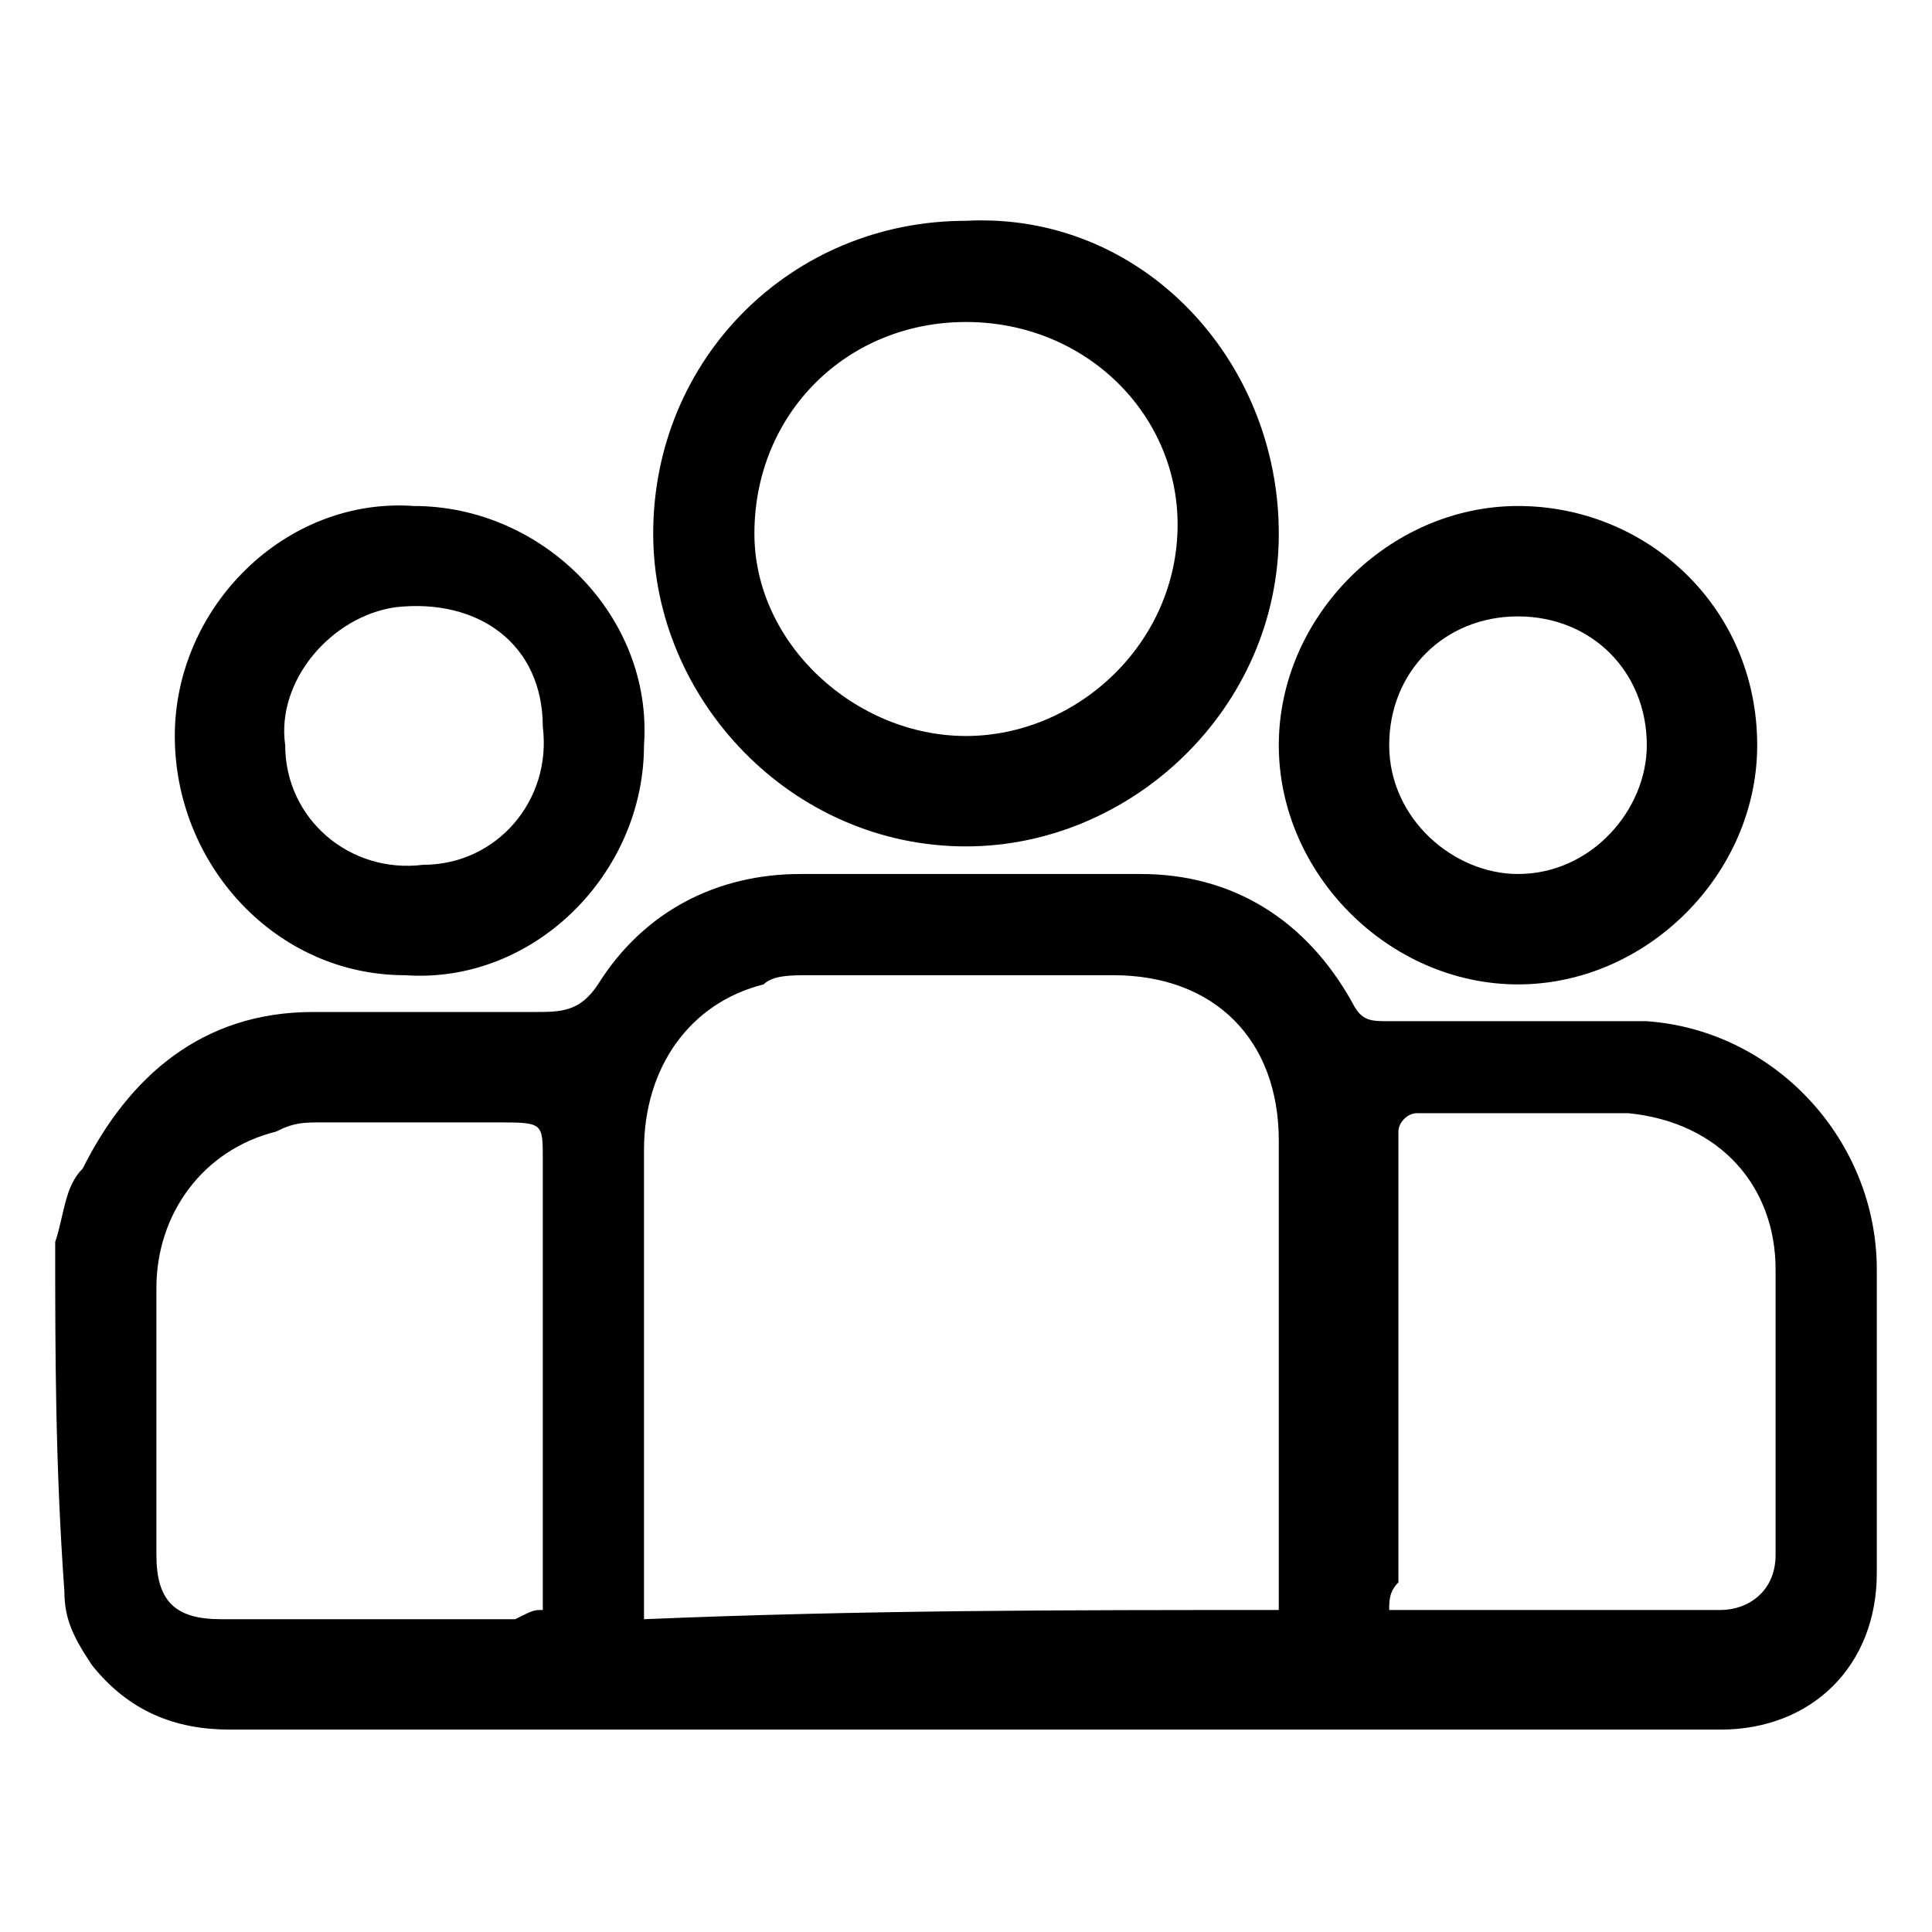
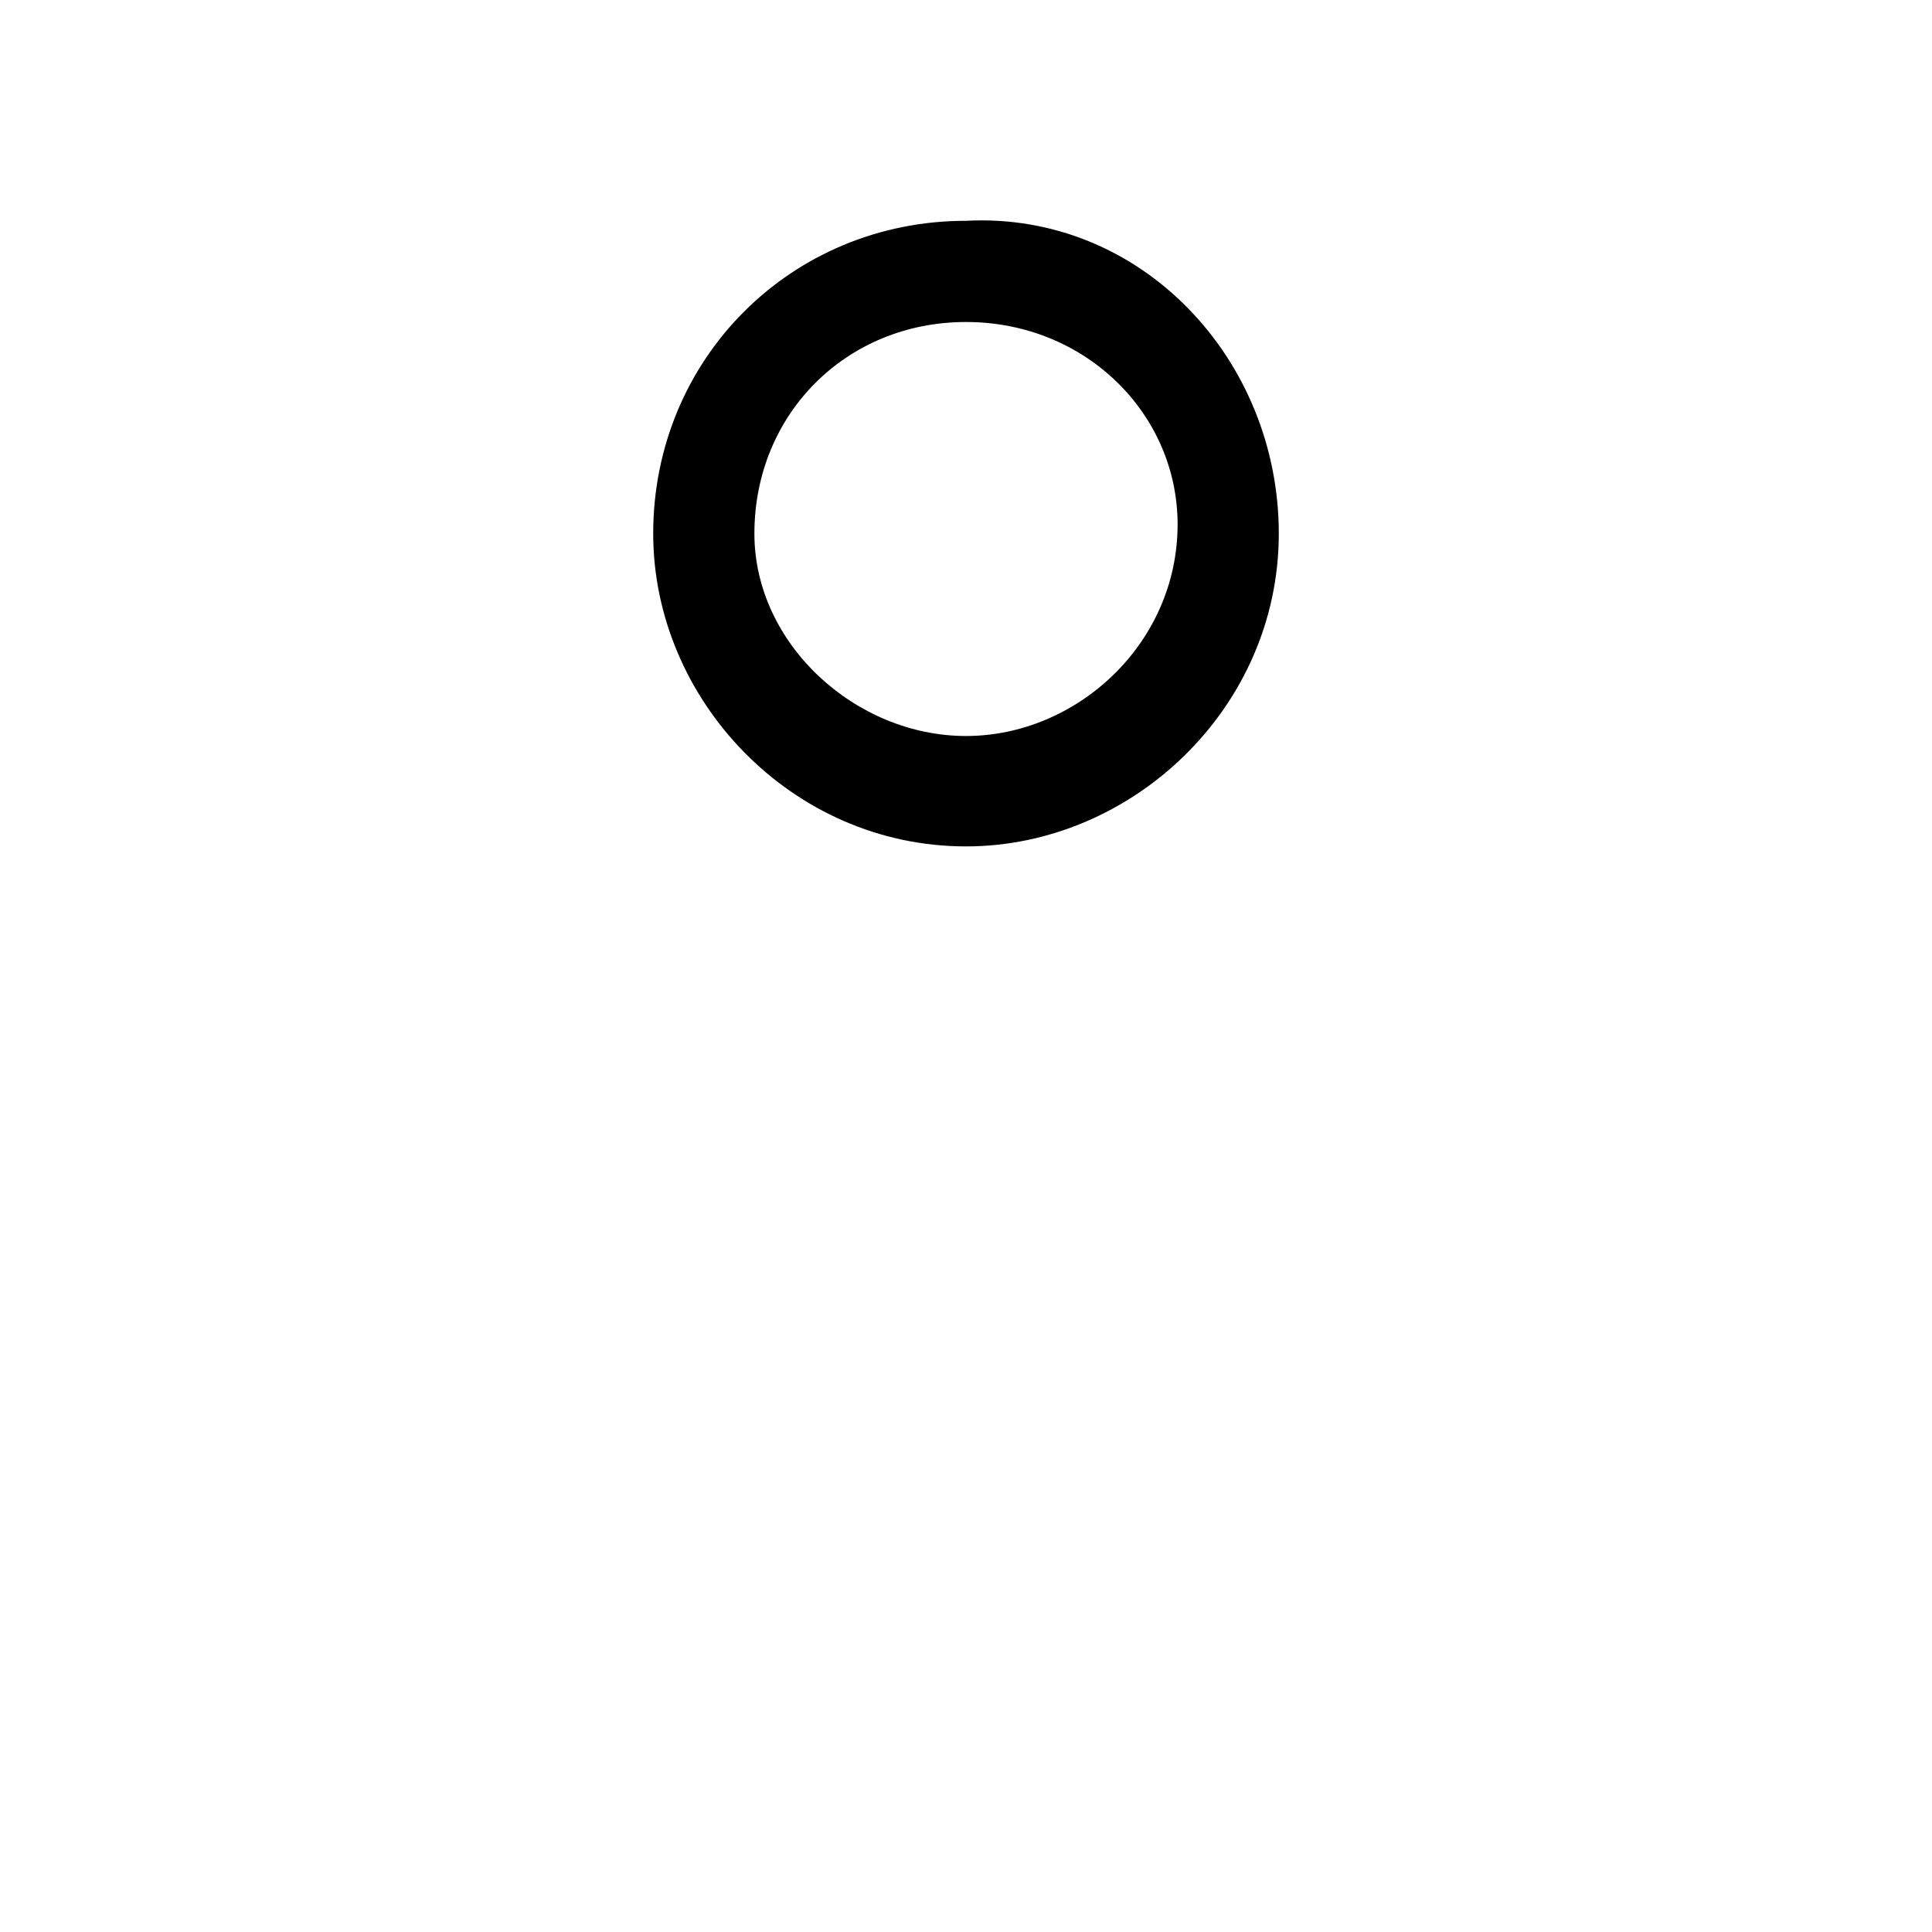
<svg xmlns="http://www.w3.org/2000/svg" version="1.1" id="Layer_1" x="0px" y="0px" viewBox="0 0 21 21" style="enable-background:new 0 0 21 21;" xml:space="preserve">
  <g>
-     <path d="M0.6,13.5c0.1-0.3,0.1-0.6,0.3-0.8c0.5-1,1.3-1.7,2.5-1.7c0.8,0,1.6,0,2.4,0c0.3,0,0.5,0,0.7-0.3C7,9.9,7.8,9.5,8.7,9.5   c1.2,0,2.4,0,3.7,0c1,0,1.8,0.5,2.3,1.4c0.1,0.2,0.2,0.2,0.4,0.2c0.1,0,0.2,0,0.3,0c0.8,0,1.7,0,2.5,0c1.4,0.1,2.5,1.3,2.5,2.7   c0,1.1,0,2.2,0,3.3c0,1-0.7,1.7-1.7,1.7c-0.1,0-0.1,0-0.2,0c-5.3,0-10.7,0-16,0c-0.6,0-1.1-0.2-1.5-0.7c-0.2-0.3-0.3-0.5-0.3-0.8   C0.6,15.9,0.6,14.7,0.6,13.5z M13.9,17.5c0-0.1,0-0.1,0-0.2c0-1.6,0-3.3,0-4.9c0-1.1-0.7-1.8-1.8-1.8c-1.1,0-2.2,0-3.3,0   c-0.2,0-0.4,0-0.5,0.1c-0.8,0.2-1.3,0.9-1.3,1.8c0,1.6,0,3.2,0,4.9c0,0.1,0,0.1,0,0.2C9.4,17.5,11.6,17.5,13.9,17.5z M5.9,17.5   c0-0.1,0-0.2,0-0.2c0-1.6,0-3.1,0-4.7c0-0.4,0-0.4-0.5-0.4c-0.6,0-1.3,0-1.9,0c-0.2,0-0.3,0-0.5,0.1c-0.8,0.2-1.3,0.9-1.3,1.7   c0,1,0,1.9,0,2.9c0,0.5,0.2,0.7,0.7,0.7c1.1,0,2.1,0,3.2,0C5.8,17.5,5.8,17.5,5.9,17.5z M15.1,17.5C15.1,17.5,15.2,17.5,15.1,17.5   c1.2,0,2.4,0,3.6,0c0.3,0,0.6-0.2,0.6-0.6c0-1,0-2,0-3.1c0-0.9-0.6-1.6-1.6-1.7c-0.5,0-1,0-1.5,0c-0.3,0-0.6,0-0.8,0   c-0.1,0-0.2,0.1-0.2,0.2c0,1.6,0,3.3,0,4.9C15.1,17.3,15.1,17.4,15.1,17.5z" />
    <path d="M13.9,5.8c0,1.9-1.6,3.4-3.4,3.4c-1.9,0-3.4-1.6-3.4-3.4c0-1.9,1.5-3.4,3.4-3.4C12.4,2.3,13.9,3.9,13.9,5.8z M10.5,3.5   c-1.3,0-2.3,1-2.3,2.3C8.2,7,9.3,8,10.5,8c1.2,0,2.3-1,2.3-2.3C12.8,4.5,11.8,3.5,10.5,3.5z" />
-     <path d="M1.9,8c0-1.4,1.2-2.6,2.6-2.5c1.4,0,2.6,1.2,2.5,2.6c0,1.4-1.2,2.6-2.6,2.5C3,10.6,1.9,9.4,1.9,8z M3.1,8.1   c0,0.8,0.7,1.4,1.5,1.3c0.8,0,1.4-0.7,1.3-1.5c0-0.9-0.7-1.4-1.6-1.3C3.6,6.7,3,7.4,3.1,8.1z" />
-     <path d="M16.5,5.5c1.4,0,2.6,1.1,2.6,2.6c0,1.4-1.2,2.6-2.6,2.6c-1.4,0-2.6-1.2-2.6-2.6C13.9,6.7,15.1,5.5,16.5,5.5z M16.5,6.7   c-0.8,0-1.4,0.6-1.4,1.4c0,0.8,0.7,1.4,1.4,1.4c0.8,0,1.4-0.7,1.4-1.4C17.9,7.3,17.3,6.7,16.5,6.7z" />
  </g>
</svg>